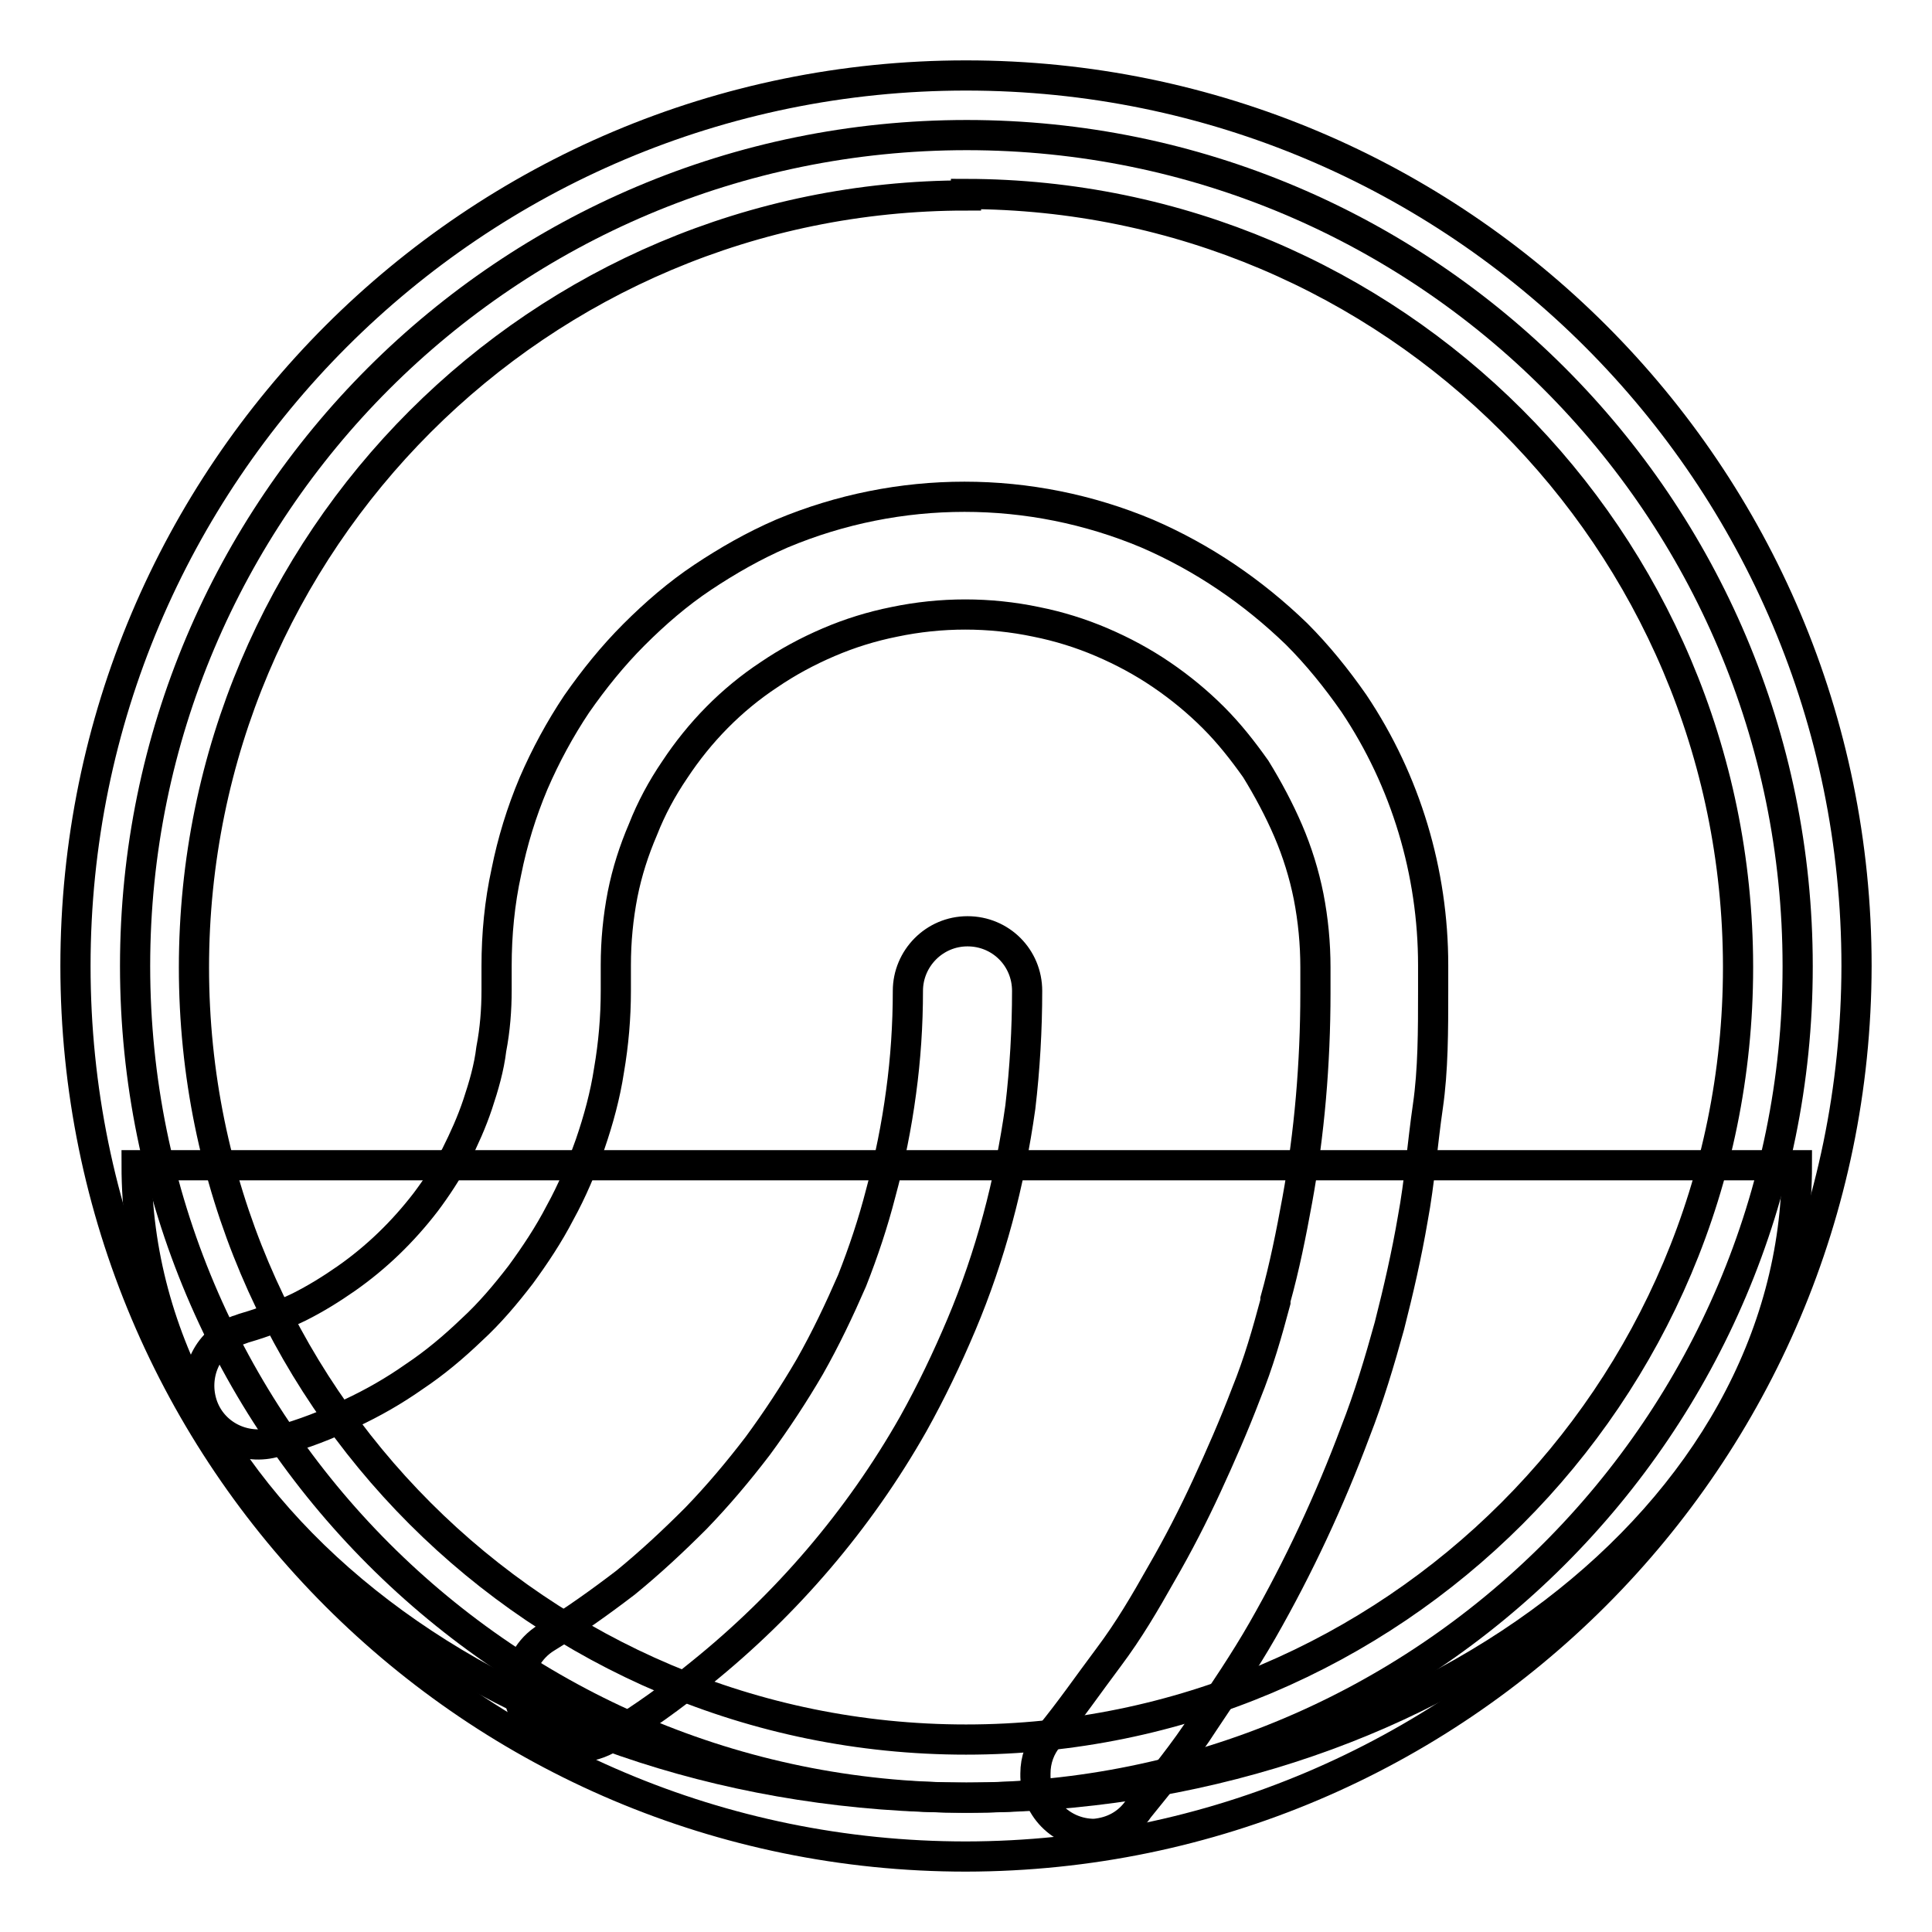
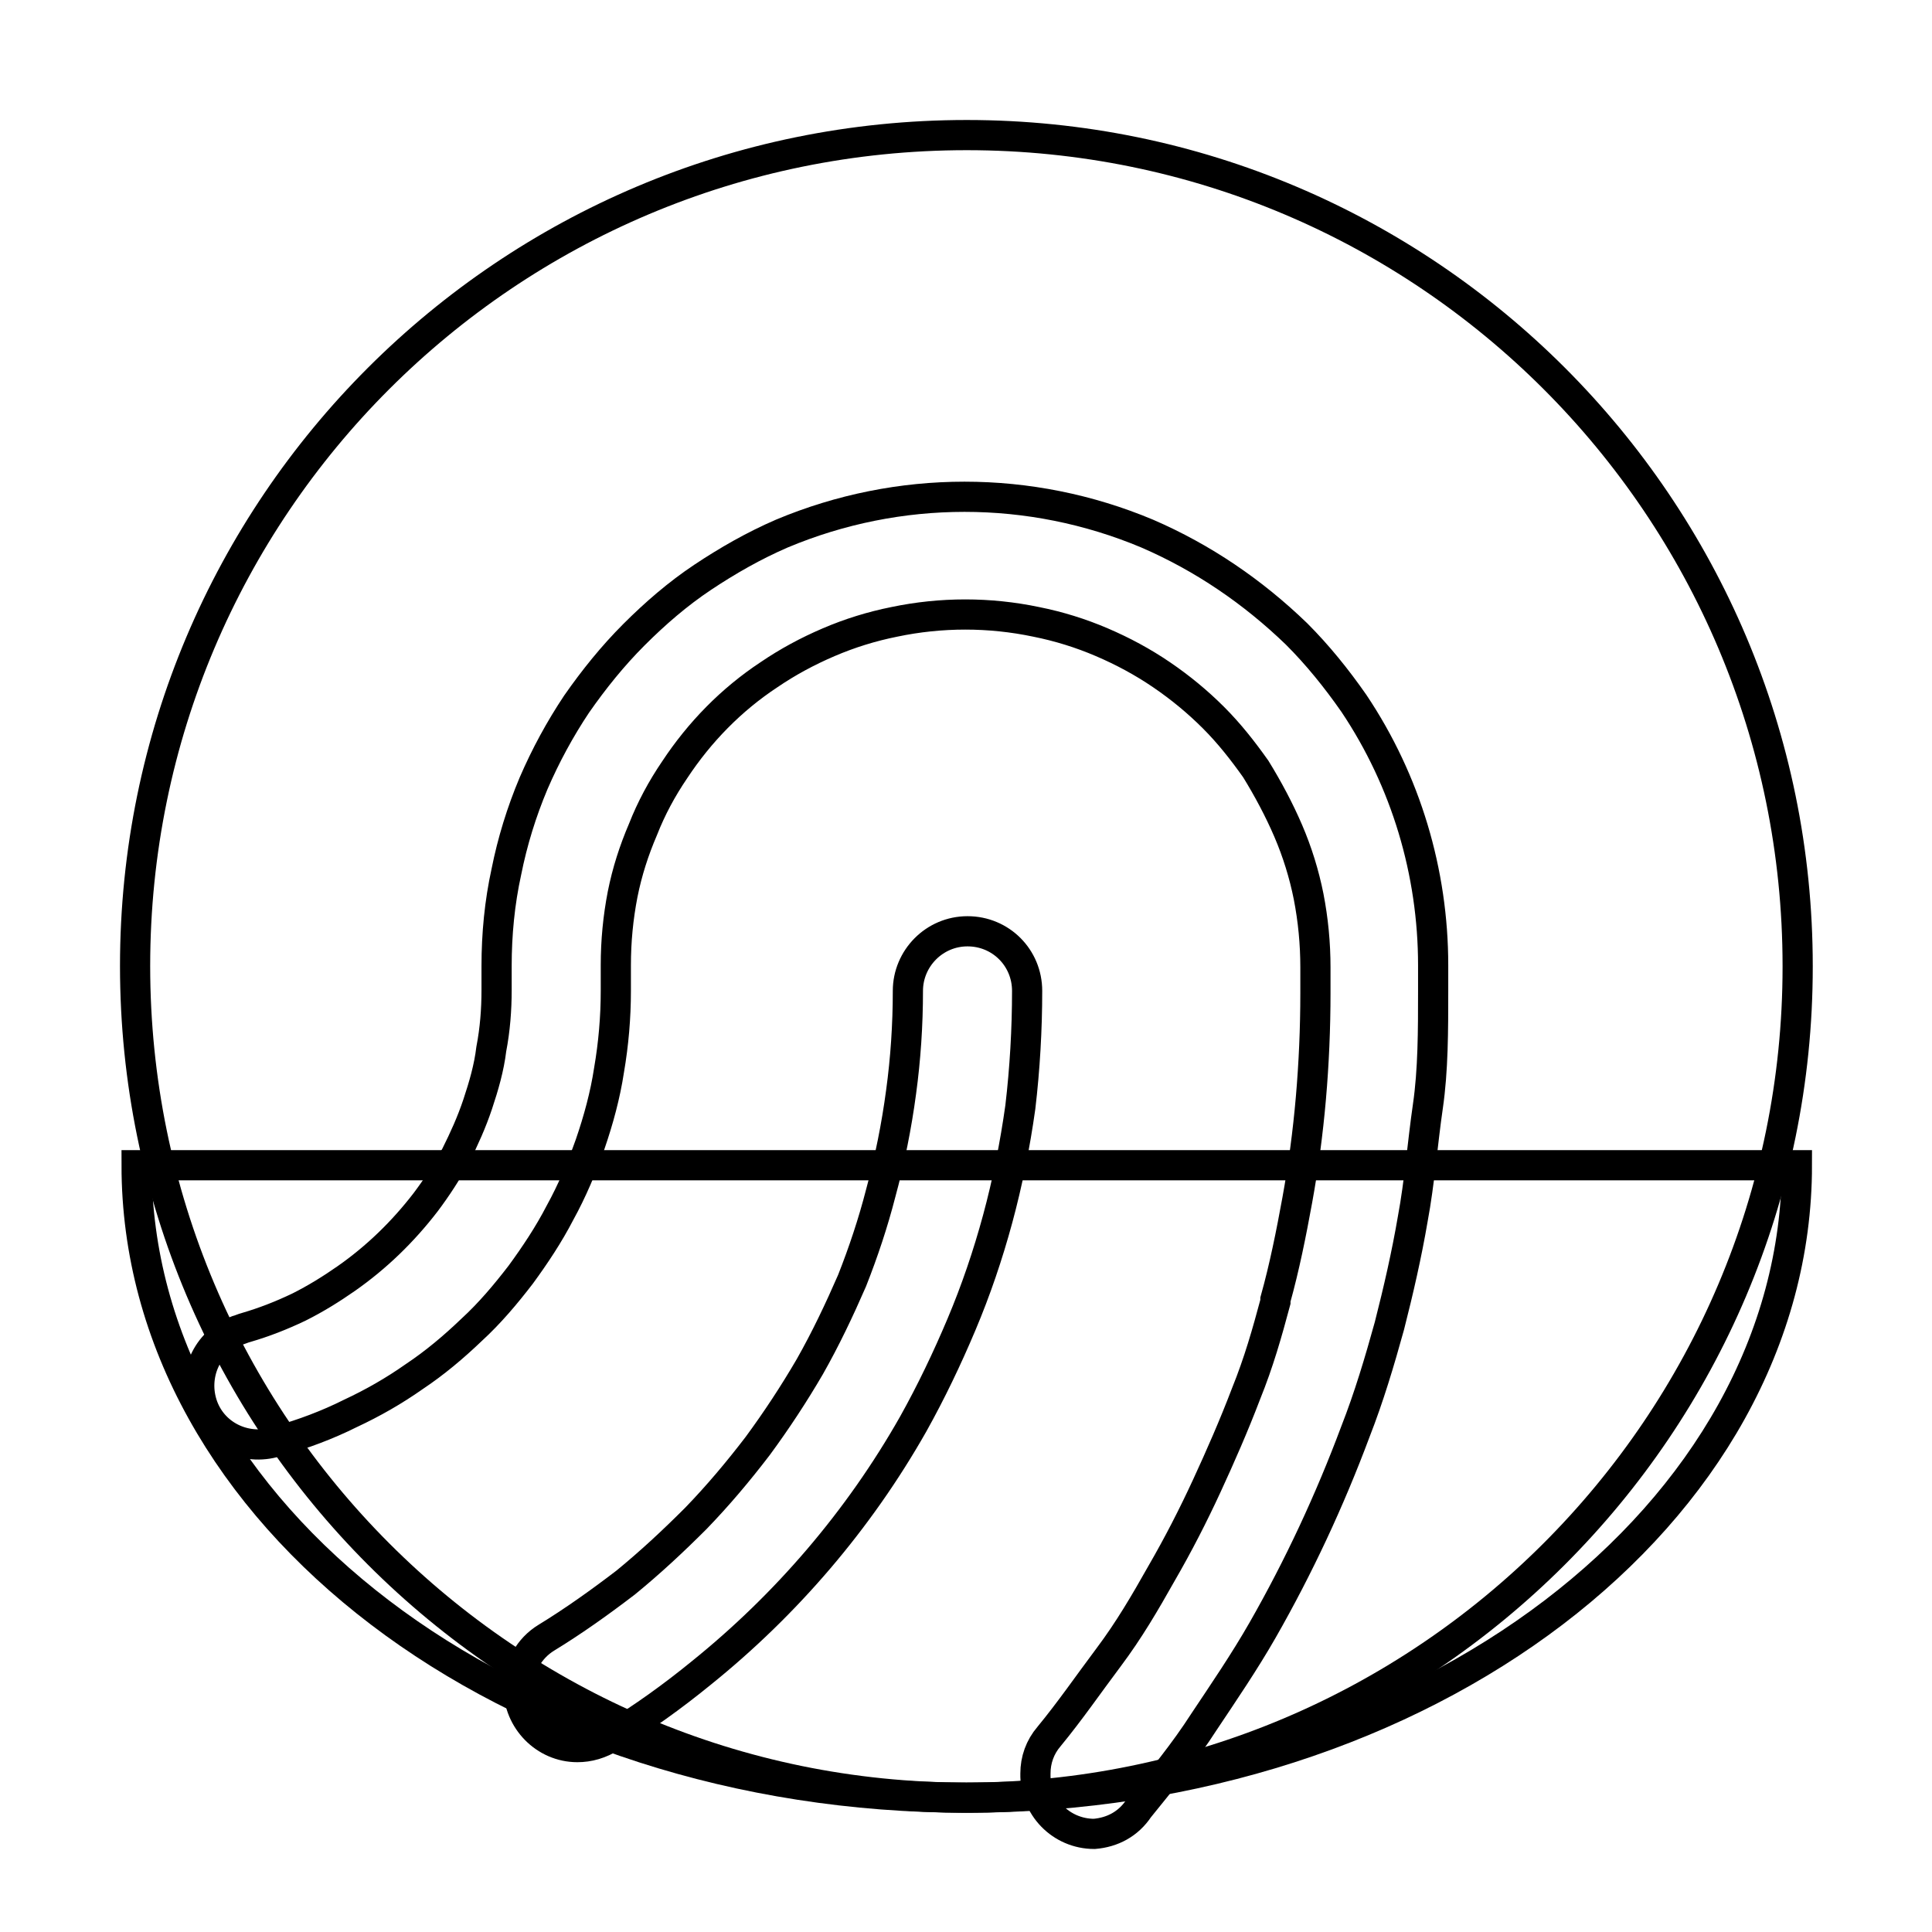
<svg xmlns="http://www.w3.org/2000/svg" version="1.1" x="0px" y="0px" viewBox="0 0 256 256" enable-background="new 0 0 256 256" xml:space="preserve">
  <g>
    <path stroke-width="4" fill-opacity="0" stroke="#000000" d="M17.9,128c0,60.8,49.3,110.2,110.1,110.2c60.8,0,110.2-49.3,110.2-110.1c0,0,0,0,0-0.1 c0-60.8-49.3-110.1-110.1-110.1C67.2,17.9,17.9,67.2,17.9,128L17.9,128z" />
    <path stroke-width="4" fill-opacity="0" stroke="#000000" d="M238.1,154.4c0,46.3-49.3,83.8-110,83.8c-60.7,0-110-37.5-110-83.8H238.1z" />
    <path stroke-width="4" fill-opacity="0" stroke="#000000" d="M145,243c-4.4,0-7.9-3.6-7.8-8c0-1.8,0.6-3.5,1.8-4.9c2.8-3.4,5.2-6.9,7.9-10.5c2.7-3.6,4.8-7.2,7-11.1 c2.2-3.8,4.2-7.7,6-11.6c1.8-3.9,3.6-8,5.2-12.2c1.7-4.2,2.8-8.1,3.9-12.2v-0.3c1.2-4.3,2.1-8.8,2.9-13.2c0.8-4.4,1.4-8.9,1.8-13.5 c0.4-4.6,0.6-9.3,0.6-13.9v-3.4c0-3.2-0.3-6.3-0.9-9.4c-0.6-3-1.5-5.9-2.7-8.7c-1.2-2.8-2.7-5.6-4.3-8.2c-1.7-2.4-3.5-4.7-5.6-6.8 c-2.1-2.1-4.4-4-6.9-5.7c-2.5-1.7-5.1-3.1-7.9-4.3c-2.8-1.2-5.7-2.1-8.7-2.7c-6.2-1.3-12.6-1.3-18.8,0c-3,0.6-5.9,1.5-8.7,2.7 c-2.8,1.2-5.4,2.6-7.9,4.3c-5,3.3-9.2,7.6-12.5,12.6c-1.7,2.5-3.1,5.1-4.2,7.9c-1.2,2.8-2.1,5.6-2.7,8.6c-0.6,3.1-0.9,6.2-0.9,9.4 v3.4c0,3.5-0.3,7-0.9,10.5c-0.5,3.3-1.4,6.6-2.5,9.8c-1.1,3.1-2.4,6.2-4,9.1c-1.5,2.9-3.3,5.6-5.2,8.2c-2,2.6-4.1,5.1-6.5,7.3 c-2.4,2.3-4.9,4.4-7.6,6.2c-2.7,1.9-5.5,3.5-8.5,4.9c-3,1.5-6.2,2.7-9.4,3.6c-4.1,1.5-8.6-0.5-10.1-4.5c-1.5-4.1,0.5-8.6,4.5-10.1 c0.4-0.1,0.8-0.3,1.2-0.4c2.4-0.7,4.7-1.6,7-2.7c2.2-1.1,4.3-2.4,6.3-3.8c4-2.8,7.5-6.2,10.5-10.1c1.5-2,2.8-4,4-6.2 c1.1-2.2,2.1-4.4,2.9-6.8c0.8-2.4,1.5-4.8,1.8-7.3c0.5-2.6,0.7-5.2,0.7-7.8V128c0-4.2,0.4-8.4,1.3-12.5c0.8-4,2-7.9,3.6-11.7 c1.6-3.7,3.5-7.2,5.7-10.5c2.3-3.3,4.8-6.4,7.6-9.2c2.8-2.8,5.8-5.4,9.1-7.6c3.3-2.2,6.8-4.2,10.5-5.8c15.5-6.5,32.9-6.5,48.4,0 c7.4,3.2,14,7.7,19.8,13.3c2.8,2.8,5.3,5.9,7.6,9.2c6.9,10.3,10.5,22.4,10.5,34.7v3.4c0,5.2,0,10.5-0.7,15.3 c-0.7,4.8-1.1,10.1-2,14.9c-0.8,4.7-1.9,9.5-3.1,14.2c-1.3,4.7-2.7,9.4-4.5,14c-3.4,9.1-7.5,17.9-12.3,26.3 c-2.4,4.2-5.2,8.3-7.8,12.2c-2.5,3.9-5.6,7.7-8.6,11.4C149.5,241.7,147.4,242.8,145,243z M76.5,231.5c-4.3,0-7.8-3.6-7.8-7.9 c0-2.7,1.4-5.2,3.7-6.6c3.6-2.2,7.1-4.7,10.5-7.3c3.3-2.7,6.3-5.5,9.3-8.5c2.9-3,5.6-6.2,8.2-9.6c2.5-3.4,4.8-6.9,6.9-10.5 c2.1-3.7,3.9-7.5,5.6-11.4c1.5-3.8,2.8-7.7,3.8-11.6c1.2-4.4,2.1-8.9,2.7-13.4c0.6-4.4,0.9-8.9,0.9-13.4c0-4.3,3.5-7.9,7.9-7.9 s7.9,3.5,7.9,7.9c0,5.1-0.3,10.3-0.9,15.4c-0.7,5-1.7,10-3,14.8c-1.3,4.8-2.9,9.5-4.8,14c-1.9,4.5-4,8.9-6.4,13.2 c-7.2,12.7-16.8,23.9-28.1,33c-3.8,3.1-7.7,5.9-11.8,8.4C79.5,231.1,78,231.5,76.5,231.5L76.5,231.5z" />
-     <path stroke-width="4" fill-opacity="0" stroke="#000000" d="M128,246c-65.2,0-118-52.8-118-118C10,62.8,62.8,10,128,10c65.2,0,118,52.8,118,118 C245.9,193.1,193.1,245.9,128,246z M128,25.9c-56.5,0-102.3,45.8-102.3,102.3c0,56.5,45.8,102.3,102.3,102.3 c56.5,0,102.3-45.8,102.3-102.3c0-0.1,0-0.1,0-0.2C230.2,71.5,184.5,25.8,128,25.7V25.9z" />
  </g>
</svg>